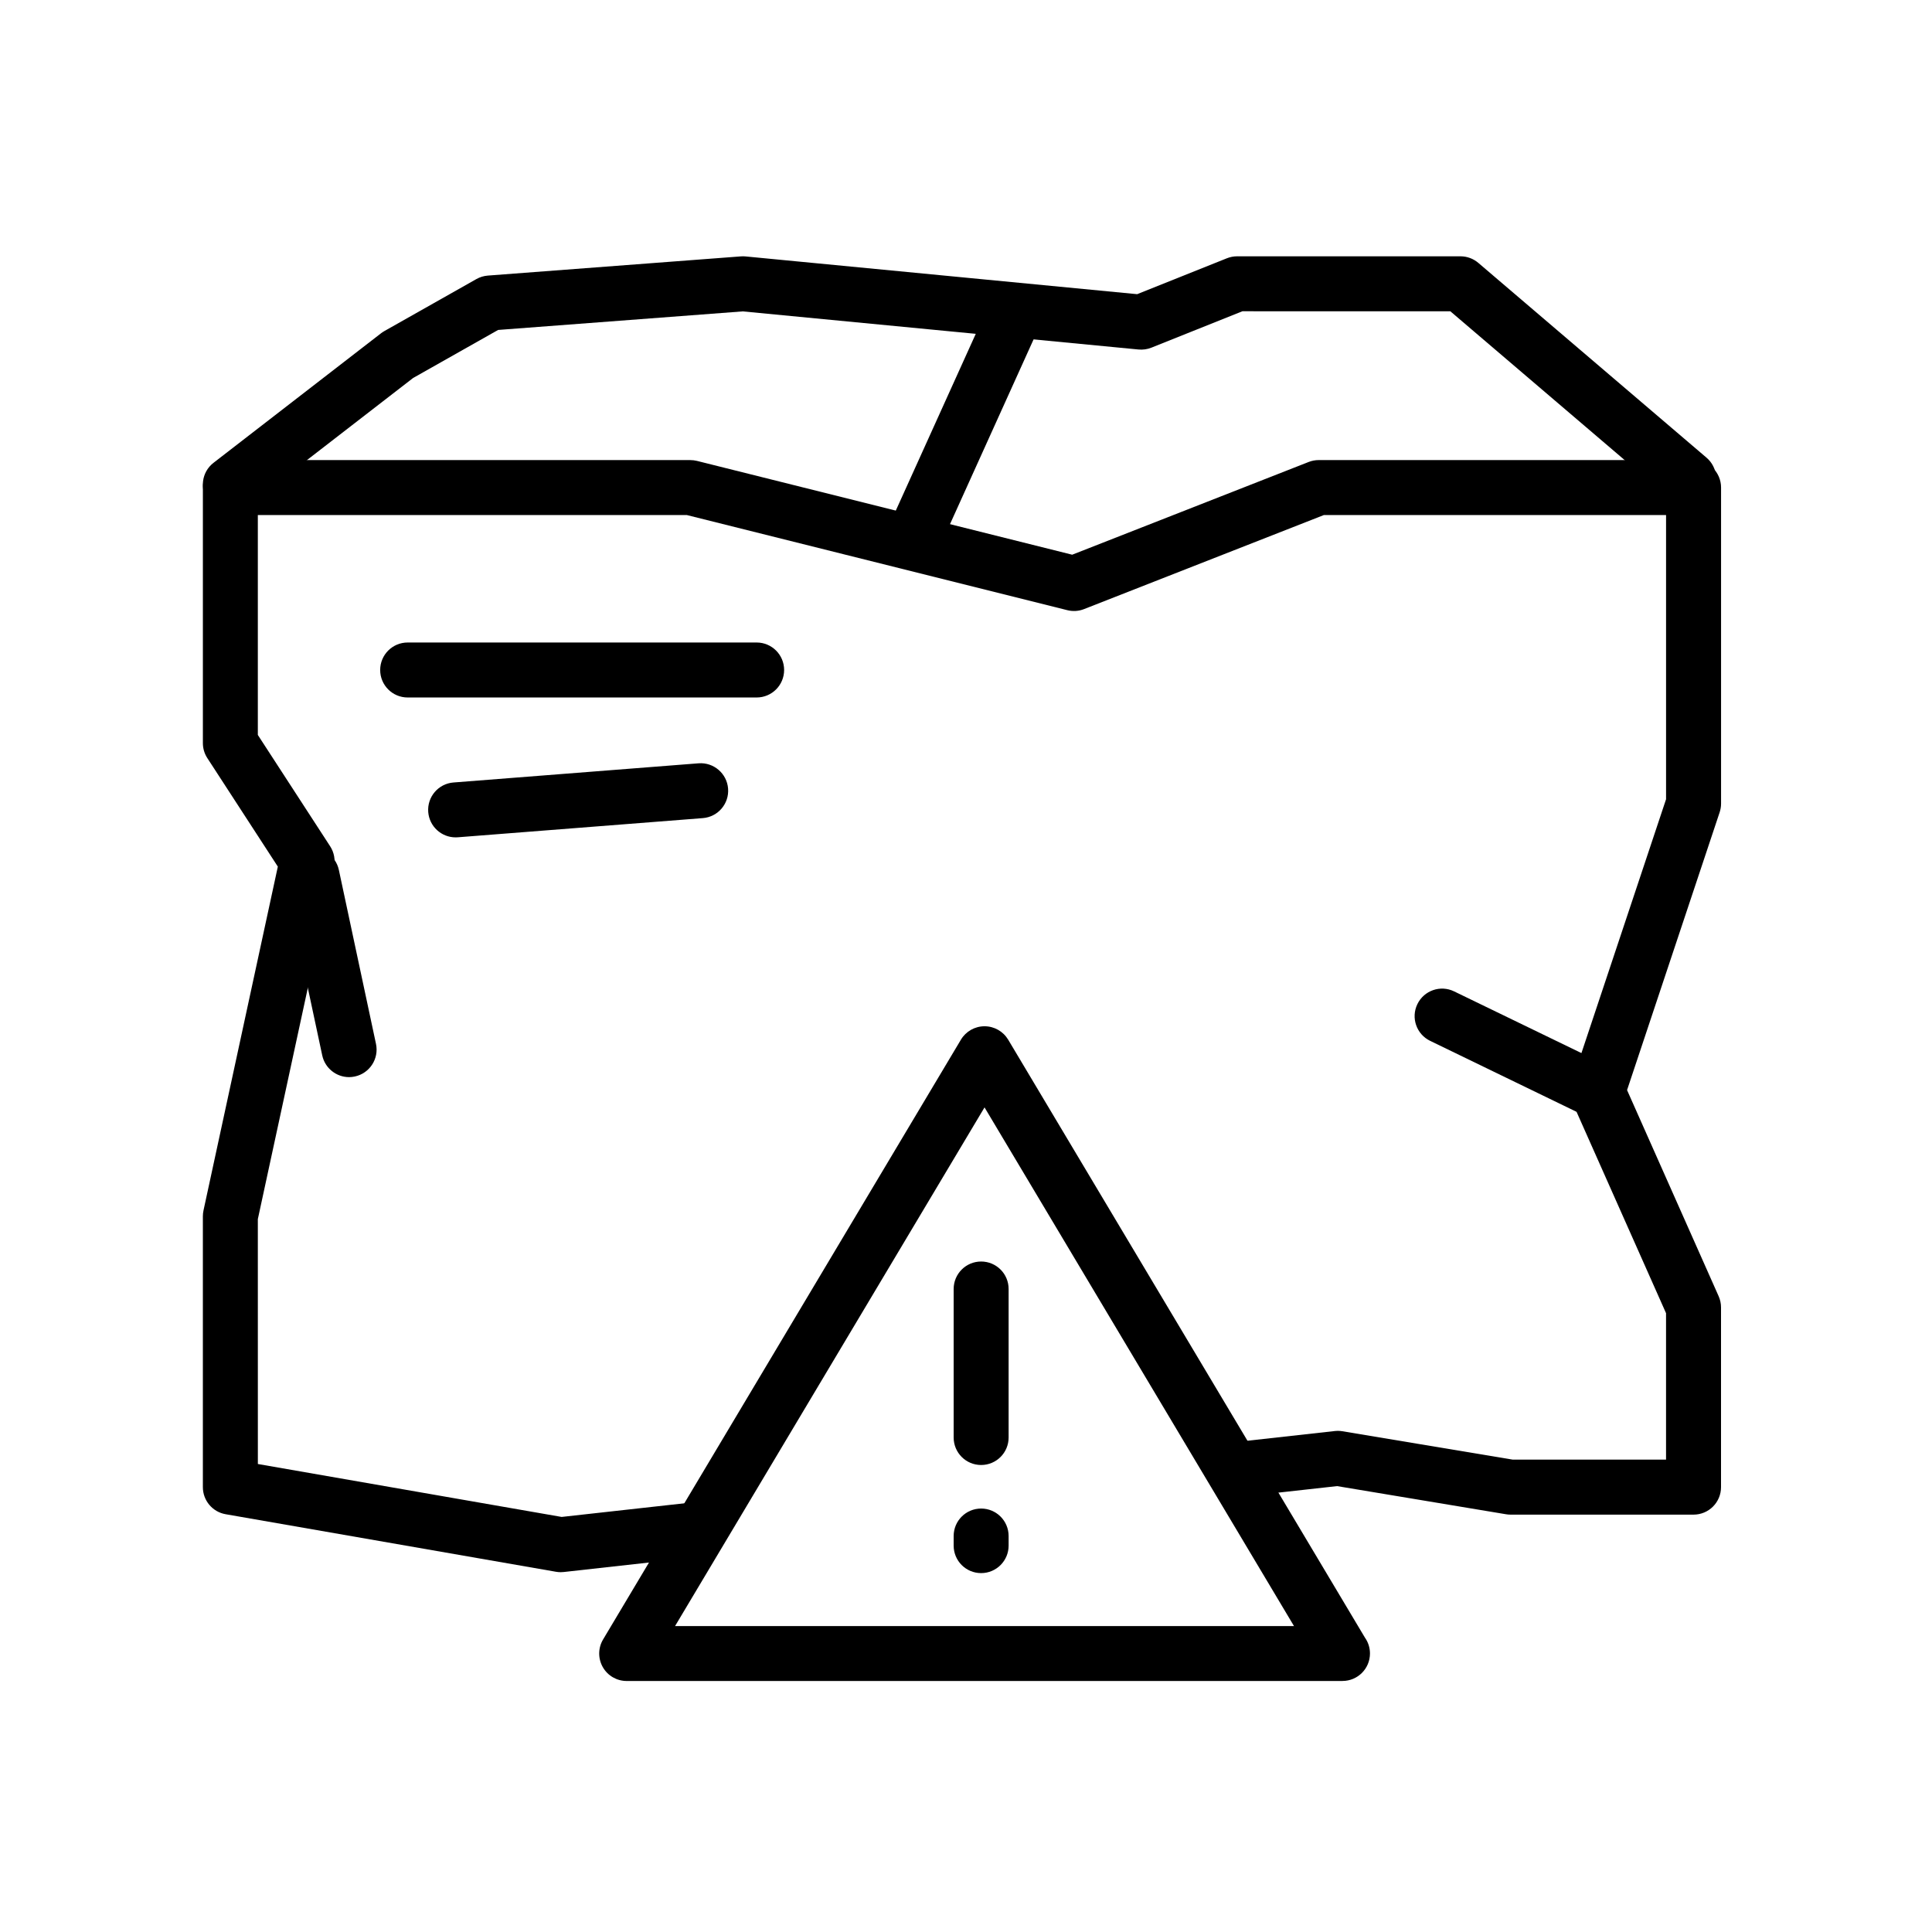
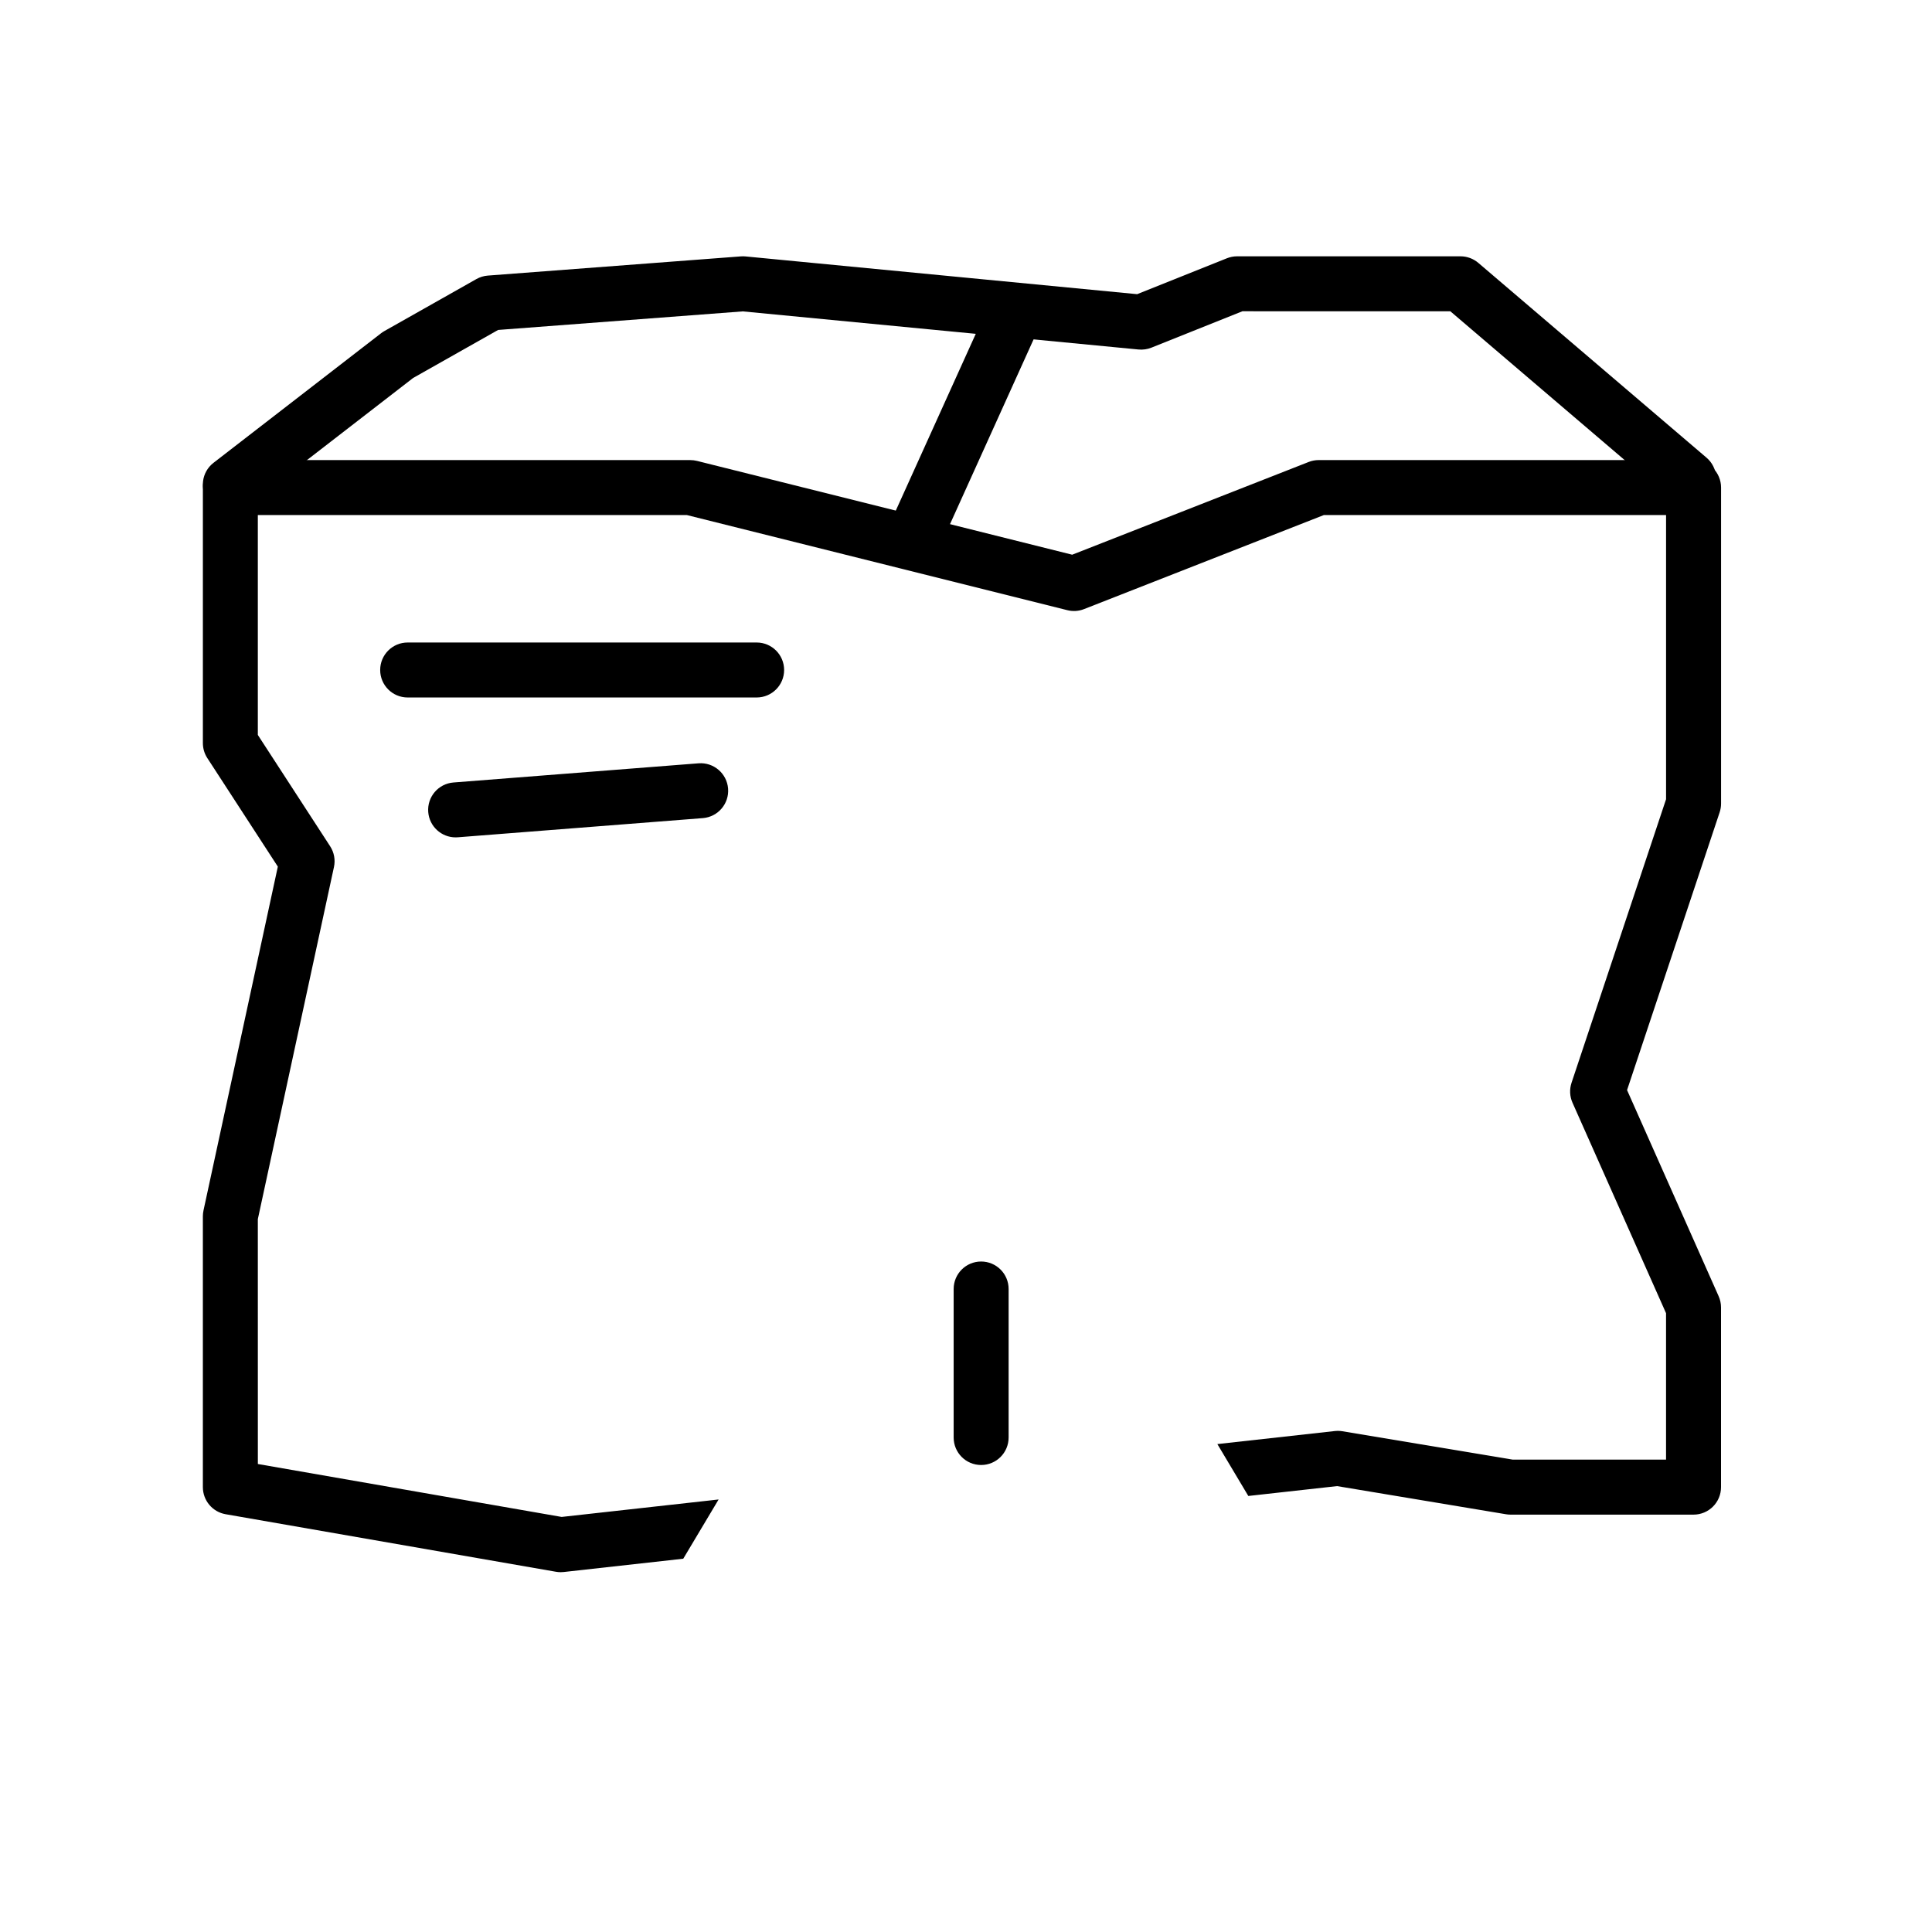
<svg xmlns="http://www.w3.org/2000/svg" fill="#000000" width="800px" height="800px" version="1.1" viewBox="144 144 512 512">
  <g>
    <path d="m600.1 356.99v-83.785c0-4.019-3.258-7.281-7.285-7.281h-99.352c-0.906 0-1.809 0.172-2.656 0.504l-62.664 24.574-99.434-24.859c-0.578-0.141-1.168-0.215-1.77-0.215h-121.89c-4.019 0-7.285 3.258-7.285 7.281v67.719c0 1.41 0.406 2.793 1.176 3.969l18.688 28.766-19.699 91.105c-0.105 0.508-0.168 1.023-0.168 1.543v71.793c0 3.543 2.543 6.574 6.035 7.18l87.566 15.254c0.414 0.074 0.832 0.105 1.25 0.105 0.266 0 0.535-0.02 0.801-0.047l31.656-3.523 9.367-15.695-41.594 4.625-80.508-14.027-0.008-64.891 20.172-93.301c0.414-1.898 0.051-3.883-1.008-5.512l-19.164-29.504v-58.27h113.71l100.82 25.207c1.473 0.367 3.019 0.273 4.43-0.289l63.547-24.922h90.688v75.309l-25.051 75.148c-0.574 1.727-0.488 3.602 0.25 5.266l24.797 55.793v38.809h-40.617l-45.168-7.527c-0.664-0.105-1.34-0.125-2.004-0.051l-31.117 3.457 8.203 13.75 23.523-2.613 44.762 7.457c0.398 0.07 0.797 0.102 1.195 0.102h48.508c4.027 0 7.285-3.258 7.285-7.285v-47.637c0-1.023-0.215-2.023-0.629-2.957l-24.273-54.629 24.527-73.586c0.25-0.746 0.383-1.523 0.383-2.309z" />
    <path d="m205.05 279.7c-2.18 0-4.332-0.973-5.769-2.832-2.465-3.184-1.879-7.758 1.305-10.219l44.395-34.328c0.277-0.211 0.57-0.406 0.871-0.578l24.398-13.789c0.934-0.523 1.969-0.84 3.031-0.922l67.082-5.09c0.418-0.031 0.832-0.023 1.25 0.016l103.75 10 23.773-9.512c0.863-0.344 1.785-0.523 2.707-0.523h59.199c1.734 0 3.41 0.621 4.727 1.742l60.473 51.621c3.062 2.609 3.426 7.211 0.812 10.27-2.613 3.059-7.211 3.422-10.27 0.812l-58.434-49.879-55.102-0.004-24.113 9.648c-1.082 0.434-2.254 0.594-3.406 0.488l-104.88-10.102-64.84 4.918-22.523 12.727-43.977 34.012c-1.332 1.023-2.902 1.523-4.457 1.523z" />
    <path d="m386.39 293.21c-1.008 0-2.023-0.207-2.996-0.648-3.668-1.656-5.289-5.977-3.633-9.637l25.422-56.191c1.656-3.668 5.977-5.289 9.637-3.633 3.664 1.656 5.297 5.977 3.633 9.637l-25.418 56.191c-1.223 2.691-3.871 4.281-6.644 4.281z" />
    <path d="m344.52 328.84h-92.484c-4.027 0-7.285-3.258-7.285-7.285s3.258-7.285 7.285-7.285h92.484c4.019 0 7.281 3.258 7.281 7.285s-3.262 7.285-7.281 7.285z" />
    <path d="m264.74 365.91c-3.769 0-6.953-2.898-7.254-6.715-0.312-4.012 2.684-7.516 6.691-7.828l64.945-5.082c3.996-0.312 7.516 2.68 7.828 6.695 0.316 4.012-2.68 7.512-6.691 7.828l-64.945 5.082c-0.191 0.016-0.383 0.02-0.574 0.02z" />
-     <path d="m567.38 440.54c-1.066 0-2.144-0.238-3.168-0.73l-41.215-19.977c-3.621-1.758-5.133-6.109-3.375-9.73 1.754-3.621 6.109-5.141 9.73-3.379l41.215 19.973c3.617 1.758 5.133 6.109 3.375 9.734-1.262 2.598-3.856 4.109-6.562 4.109z" />
-     <path d="m236.51 429.45c-3.367 0-6.387-2.348-7.117-5.769l-9.84-46.105c-0.84-3.934 1.672-7.805 5.602-8.645s7.805 1.672 8.645 5.602l9.84 46.105c0.84 3.934-1.672 7.805-5.606 8.645-0.512 0.109-1.02 0.168-1.523 0.168z" />
-     <path d="m499.77 589.48h-0.023-189.67c-2.625 0-5.039-1.402-6.332-3.68-1.293-2.281-1.266-5.082 0.082-7.332l94.832-158.95c1.316-2.203 3.691-3.547 6.258-3.547 2.562 0 4.938 1.352 6.258 3.547l94.559 158.49c0.836 1.18 1.324 2.625 1.324 4.188-0.004 4.023-3.262 7.277-7.285 7.277zm-176.87-14.559h164.02l-82.008-137.45z" />
    <path d="m404.01 532.24c-4.027 0-7.281-3.258-7.281-7.285v-39.359c0-4.019 3.254-7.281 7.281-7.281 4.027 0 7.285 3.258 7.285 7.281v39.359c0 4.027-3.258 7.285-7.285 7.285z" />
-     <path d="m404.01 560.89c-4.027 0-7.281-3.258-7.281-7.285v-2.539c0-4.027 3.254-7.285 7.281-7.285 4.027 0 7.285 3.258 7.285 7.285v2.539c0 4.019-3.258 7.285-7.285 7.285z" />
  </g>
</svg>